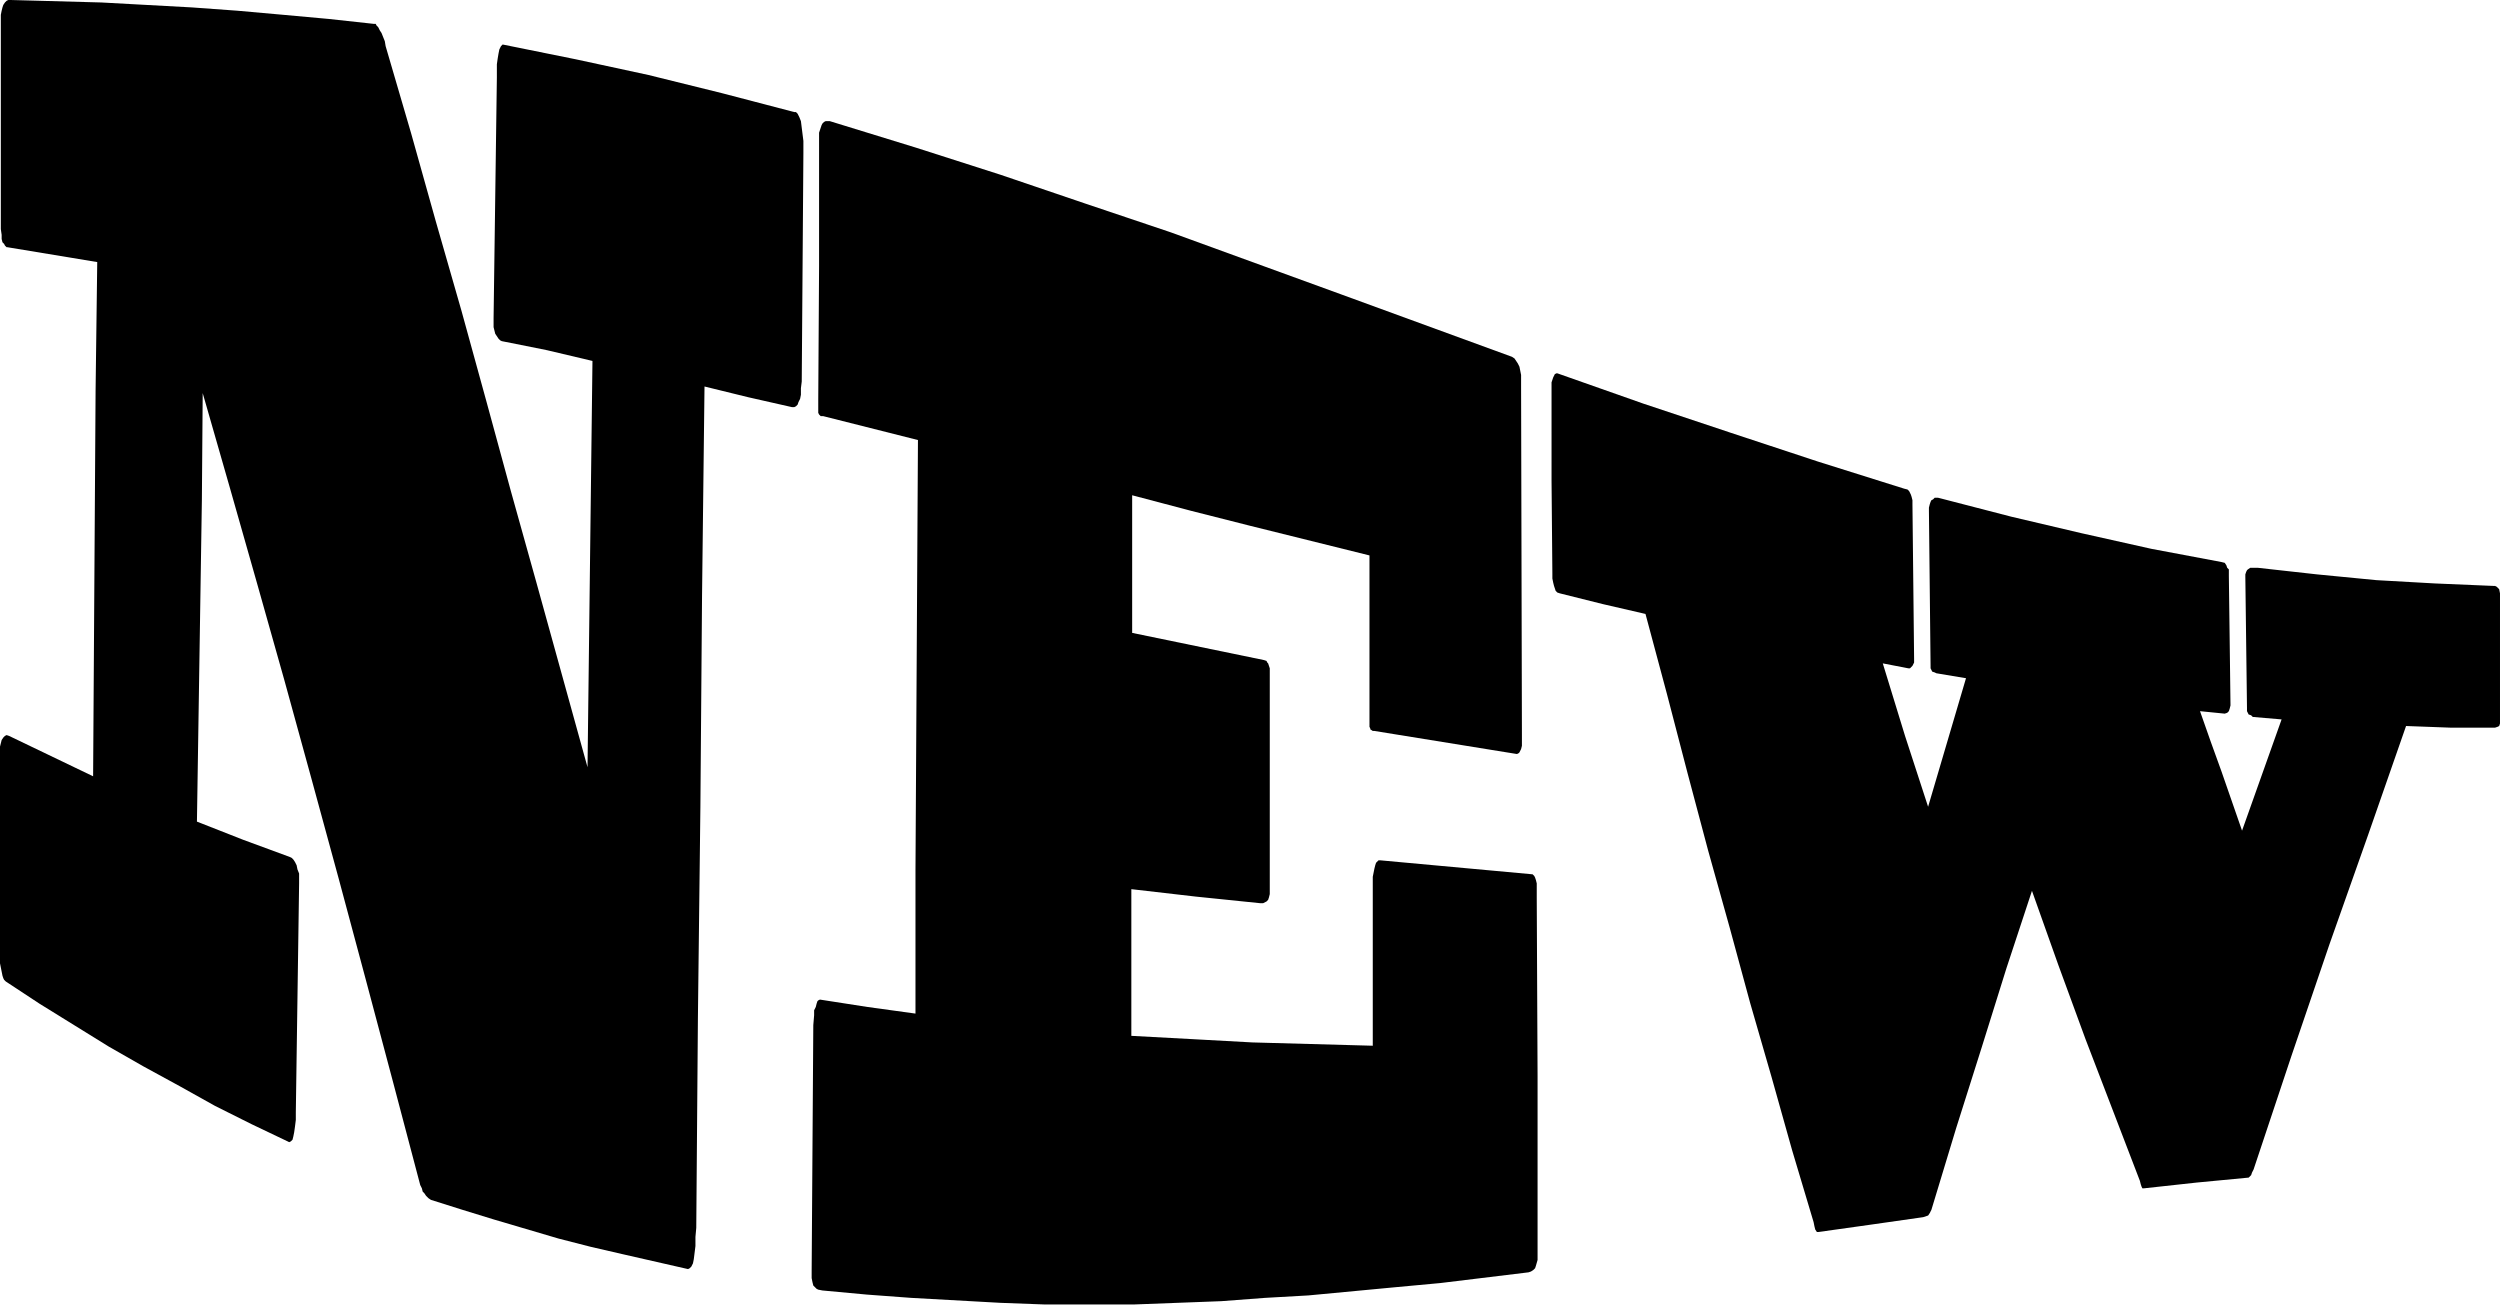
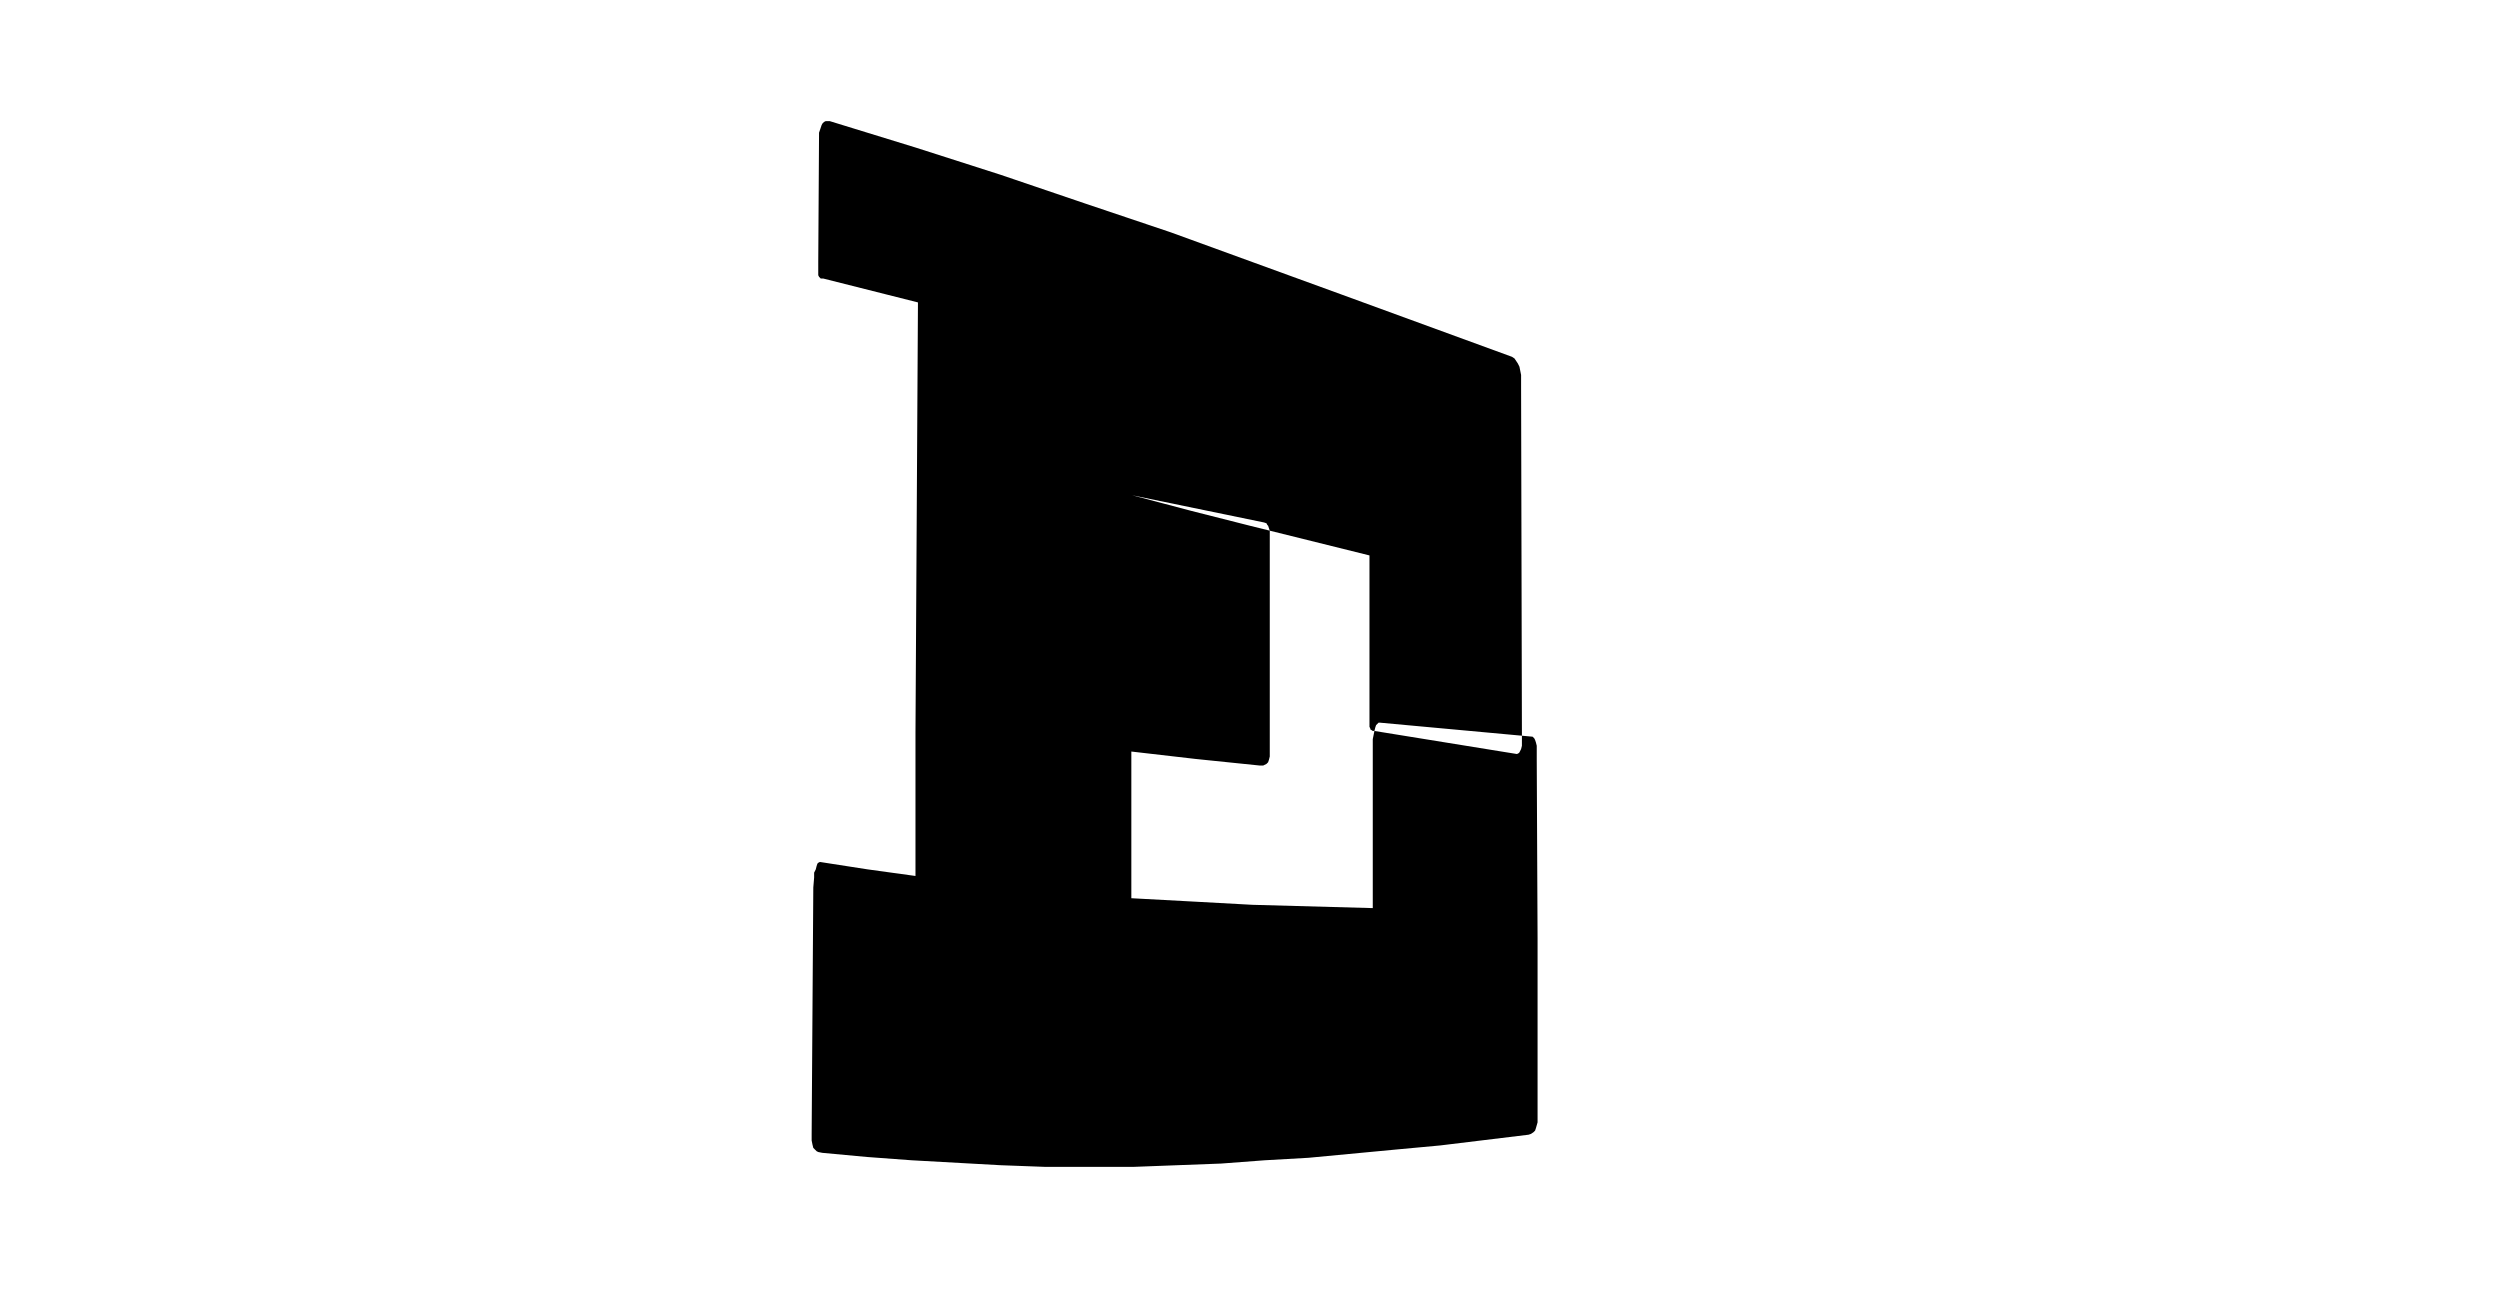
<svg xmlns="http://www.w3.org/2000/svg" xmlns:ns1="http://sodipodi.sourceforge.net/DTD/sodipodi-0.dtd" xmlns:ns2="http://www.inkscape.org/namespaces/inkscape" version="1.0" width="129.724mm" height="67.691mm" id="svg3" ns1:docname="New 6.wmf">
  <ns1:namedview id="namedview3" pagecolor="#ffffff" bordercolor="#000000" borderopacity="0.25" ns2:showpageshadow="2" ns2:pageopacity="0.0" ns2:pagecheckerboard="0" ns2:deskcolor="#d1d1d1" ns2:document-units="mm" />
  <defs id="defs1">
    <pattern id="WMFhbasepattern" patternUnits="userSpaceOnUse" width="6" height="6" x="0" y="0" />
  </defs>
-   <path style="fill:#000000;fill-opacity:1;fill-rule:evenodd;stroke:none" d="m 73.366,4.687 h 0.323 l 0.162,0.323 0.323,0.323 0.323,0.646 0.323,0.485 0.323,0.808 0.323,0.808 0.162,0.97 5.01,17.131 4.848,17.293 5.01,17.455 4.848,17.616 4.848,17.778 5.01,17.939 5.01,18.101 5.01,18.101 0.485,-39.919 0.485,-39.758 -8.888,-2.101 -8.888,-1.778 -0.323,-0.162 -0.323,-0.323 -0.323,-0.485 -0.323,-0.485 -0.162,-0.646 -0.162,-0.646 v -0.808 -0.97 L 97.445,15.192 V 13.899 12.606 l 0.162,-1.131 0.162,-0.97 0.162,-0.808 0.323,-0.646 0.162,-0.162 0.162,-0.162 14.382,2.909 14.221,3.071 14.382,3.556 14.221,3.717 h 0.323 l 0.323,0.323 0.323,0.646 0.323,0.808 0.162,1.293 0.323,2.586 v 1.293 1.131 l -0.162,22.465 -0.162,22.303 -0.162,1.293 v 1.293 l -0.162,0.808 -0.323,0.646 -0.162,0.485 -0.323,0.323 -0.323,0.162 h -0.485 l -8.565,-1.939 -8.565,-2.101 -0.485,41.212 -0.323,41.374 -0.485,41.212 -0.323,41.212 -0.162,1.778 v 1.778 l -0.162,1.293 -0.162,1.293 -0.162,0.808 -0.323,0.646 -0.323,0.323 -0.323,0.162 -12.766,-2.909 -6.302,-1.455 -6.302,-1.616 -12.605,-3.717 -6.302,-1.939 -6.141,-1.939 -0.485,-0.323 -0.485,-0.485 -0.323,-0.485 -0.323,-0.323 -0.162,-0.646 -0.323,-0.646 -5.333,-20.202 -5.333,-20.04 -5.333,-19.879 -5.333,-19.556 -5.333,-19.394 -5.333,-18.909 -5.333,-18.747 -5.333,-18.586 -0.162,21.01 -0.323,21.01 -0.646,42.02 9.05,3.556 9.211,3.394 0.323,0.162 0.323,0.323 0.323,0.485 0.323,0.646 0.162,0.808 0.323,0.808 v 0.97 0.97 l -0.646,44.929 v 1.455 l -0.162,1.293 -0.162,1.131 -0.162,0.808 -0.162,0.646 -0.323,0.323 -0.323,0.162 -0.323,-0.162 -7.11,-3.394 -7.11,-3.556 -6.949,-3.879 -7.11,-3.879 -6.787,-3.879 L 14.544,201.05 7.757,196.848 1.131,192.485 0.808,192.162 0.646,191.838 0.485,191.354 0.323,190.545 0.162,189.737 0,188.929 v -1.131 -1.131 -38.788 -1.455 l 0.162,-0.646 0.162,-0.646 0.323,-0.485 0.323,-0.323 0.323,-0.162 0.485,0.162 16.483,7.919 0.323,-50.424 0.162,-25.212 0.323,-25.212 L 1.454,48.485 H 1.293 L 0.97,48.162 0.808,47.838 0.485,47.515 0.323,46.869 V 46.061 L 0.162,44.929 V 43.636 3.717 2.909 L 0.323,2.101 0.485,1.455 0.646,0.97 0.97,0.485 1.293,0.162 1.616,0 h 0.485 l 17.776,0.485 8.888,0.485 8.888,0.485 8.888,0.646 9.05,0.808 8.888,0.808 z" id="path1" />
-   <path style="fill:#000000;fill-opacity:1;fill-rule:evenodd;stroke:none" d="m 296.536,69.98 0.485,0.323 0.323,0.485 0.323,0.485 0.323,0.646 0.162,0.808 0.162,0.808 v 1.131 1.293 L 298.475,144 v 0.808 0.808 0.646 l -0.162,0.646 -0.162,0.323 -0.162,0.323 -0.162,0.162 -0.323,0.162 -27.957,-4.525 h -0.323 l -0.485,-0.323 v -0.162 l -0.162,-0.323 v -0.485 -0.646 -32.485 l -23.432,-5.818 -11.474,-2.909 -11.635,-3.071 v 26.99 l 25.856,5.333 0.485,0.162 0.162,0.323 0.162,0.162 0.162,0.485 0.162,0.485 v 0.646 0.646 42.343 0.646 l -0.162,0.646 -0.162,0.485 -0.323,0.323 -0.646,0.323 h -0.646 l -12.605,-1.293 -12.605,-1.455 v 28.768 l 11.958,0.646 11.797,0.646 11.797,0.323 11.797,0.323 v -31.354 -1.778 l 0.162,-0.808 0.162,-0.808 0.162,-0.646 0.162,-0.485 0.485,-0.485 h 0.323 l 29.896,2.747 0.162,0.162 0.162,0.162 0.162,0.323 0.162,0.485 0.162,0.646 v 0.808 0.97 1.131 l 0.162,34.909 v 34.909 1.131 l -0.323,1.131 -0.162,0.485 -0.323,0.323 -0.485,0.323 -0.485,0.162 -17.291,2.101 -8.726,0.808 -8.565,0.808 -8.565,0.808 -8.565,0.485 -8.565,0.646 -8.565,0.323 -8.565,0.323 h -8.726 -8.726 l -8.726,-0.323 -8.726,-0.485 -8.726,-0.485 -8.726,-0.646 -8.726,-0.808 -0.808,-0.162 -0.323,-0.162 -0.323,-0.323 -0.323,-0.323 -0.162,-0.646 -0.162,-0.808 v -1.293 l 0.323,-48.323 0.162,-1.939 v -0.97 l 0.323,-0.646 0.162,-0.646 0.162,-0.485 0.162,-0.162 0.323,-0.162 9.373,1.455 9.373,1.293 v -28.121 l 0.162,-28.121 0.323,-56.242 -18.584,-4.687 h -0.162 -0.323 l -0.162,-0.162 -0.162,-0.162 -0.162,-0.323 v -0.646 -0.808 -1.131 l 0.162,-26.182 V 26.02 l 0.323,-0.97 0.162,-0.485 0.162,-0.323 0.323,-0.323 0.323,-0.162 h 0.485 0.323 l 16.806,5.172 16.645,5.333 16.645,5.657 16.806,5.657 33.29,12.121 z" id="path2" />
-   <path style="fill:#000000;fill-opacity:1;fill-rule:evenodd;stroke:none" d="m 489.001,114.909 h 0.323 l 0.323,0.162 0.485,0.485 0.162,0.808 v 0.808 24.242 0.485 l -0.162,0.485 -0.323,0.162 -0.485,0.162 h -8.726 l -8.726,-0.323 -7.434,21.333 -7.595,21.495 -7.434,21.818 -3.717,11.152 -3.717,11.152 -0.323,0.646 -0.162,0.485 -0.323,0.323 -0.162,0.162 -10.181,0.97 -10.342,1.131 h -0.323 l -0.162,-0.323 -0.162,-0.485 -0.162,-0.646 -5.333,-13.899 -5.333,-13.899 -5.333,-14.545 -5.171,-14.545 -5.01,15.192 -4.848,15.515 -5.01,15.838 -4.848,16 -0.323,0.646 -0.323,0.485 -0.485,0.162 -0.485,0.162 -10.181,1.455 -10.342,1.455 h -0.162 -0.162 l -0.323,-0.485 -0.162,-0.646 -0.162,-0.808 -4.202,-14.061 -4.04,-14.384 -4.202,-14.545 -4.04,-14.869 -4.202,-15.03 -4.04,-15.192 -4.04,-15.515 -4.202,-15.677 -8.403,-1.939 -8.403,-2.101 -0.485,-0.162 -0.323,-0.323 -0.162,-0.485 -0.162,-0.485 -0.162,-0.646 -0.162,-0.808 v -0.97 l -0.162,-18.101 V 76.121 74.99 l 0.323,-0.97 0.162,-0.323 0.162,-0.323 0.323,-0.162 h 0.162 l 16.968,5.98 16.968,5.657 17.13,5.657 16.968,5.333 0.646,0.162 0.323,0.323 0.162,0.323 0.162,0.323 0.162,0.485 0.162,0.646 v 0.808 l 0.323,30.222 v 0.808 l -0.323,0.646 -0.323,0.323 -0.162,0.162 h -0.323 l -5.01,-0.97 4.363,14.222 4.525,13.899 3.717,-12.606 3.717,-12.606 -2.909,-0.485 -2.909,-0.485 -0.323,-0.162 -0.485,-0.162 -0.162,-0.323 -0.162,-0.323 v -0.485 l -0.162,-15.192 -0.162,-15.192 v -0.646 l 0.162,-0.646 0.162,-0.485 0.162,-0.323 0.323,-0.162 0.323,-0.323 h 0.646 l 0.646,0.162 13.736,3.556 13.736,3.232 13.736,3.071 13.736,2.586 0.646,0.162 0.323,0.485 0.162,0.485 0.323,0.323 v 0.646 0.646 l 0.162,12.606 0.162,12.768 -0.162,0.646 -0.162,0.485 -0.323,0.323 -0.485,0.162 -4.848,-0.485 2.101,5.98 2.101,5.818 4.04,11.636 7.757,-21.818 -5.656,-0.485 -0.323,-0.323 -0.485,-0.162 -0.323,-0.646 v -0.646 l -0.323,-25.697 v -0.485 l 0.162,-0.485 0.162,-0.323 0.162,-0.162 0.485,-0.323 h 0.323 0.485 0.646 l 11.635,1.293 11.635,1.131 11.474,0.646 z" id="path3" />
+   <path style="fill:#000000;fill-opacity:1;fill-rule:evenodd;stroke:none" d="m 296.536,69.98 0.485,0.323 0.323,0.485 0.323,0.485 0.323,0.646 0.162,0.808 0.162,0.808 v 1.131 1.293 L 298.475,144 v 0.808 0.808 0.646 l -0.162,0.646 -0.162,0.323 -0.162,0.323 -0.162,0.162 -0.323,0.162 -27.957,-4.525 h -0.323 l -0.485,-0.323 v -0.162 l -0.162,-0.323 v -0.485 -0.646 -32.485 l -23.432,-5.818 -11.474,-2.909 -11.635,-3.071 l 25.856,5.333 0.485,0.162 0.162,0.323 0.162,0.162 0.162,0.485 0.162,0.485 v 0.646 0.646 42.343 0.646 l -0.162,0.646 -0.162,0.485 -0.323,0.323 -0.646,0.323 h -0.646 l -12.605,-1.293 -12.605,-1.455 v 28.768 l 11.958,0.646 11.797,0.646 11.797,0.323 11.797,0.323 v -31.354 -1.778 l 0.162,-0.808 0.162,-0.808 0.162,-0.646 0.162,-0.485 0.485,-0.485 h 0.323 l 29.896,2.747 0.162,0.162 0.162,0.162 0.162,0.323 0.162,0.485 0.162,0.646 v 0.808 0.97 1.131 l 0.162,34.909 v 34.909 1.131 l -0.323,1.131 -0.162,0.485 -0.323,0.323 -0.485,0.323 -0.485,0.162 -17.291,2.101 -8.726,0.808 -8.565,0.808 -8.565,0.808 -8.565,0.485 -8.565,0.646 -8.565,0.323 -8.565,0.323 h -8.726 -8.726 l -8.726,-0.323 -8.726,-0.485 -8.726,-0.485 -8.726,-0.646 -8.726,-0.808 -0.808,-0.162 -0.323,-0.162 -0.323,-0.323 -0.323,-0.323 -0.162,-0.646 -0.162,-0.808 v -1.293 l 0.323,-48.323 0.162,-1.939 v -0.97 l 0.323,-0.646 0.162,-0.646 0.162,-0.485 0.162,-0.162 0.323,-0.162 9.373,1.455 9.373,1.293 v -28.121 l 0.162,-28.121 0.323,-56.242 -18.584,-4.687 h -0.162 -0.323 l -0.162,-0.162 -0.162,-0.162 -0.162,-0.323 v -0.646 -0.808 -1.131 l 0.162,-26.182 V 26.02 l 0.323,-0.97 0.162,-0.485 0.162,-0.323 0.323,-0.323 0.323,-0.162 h 0.485 0.323 l 16.806,5.172 16.645,5.333 16.645,5.657 16.806,5.657 33.29,12.121 z" id="path2" />
</svg>